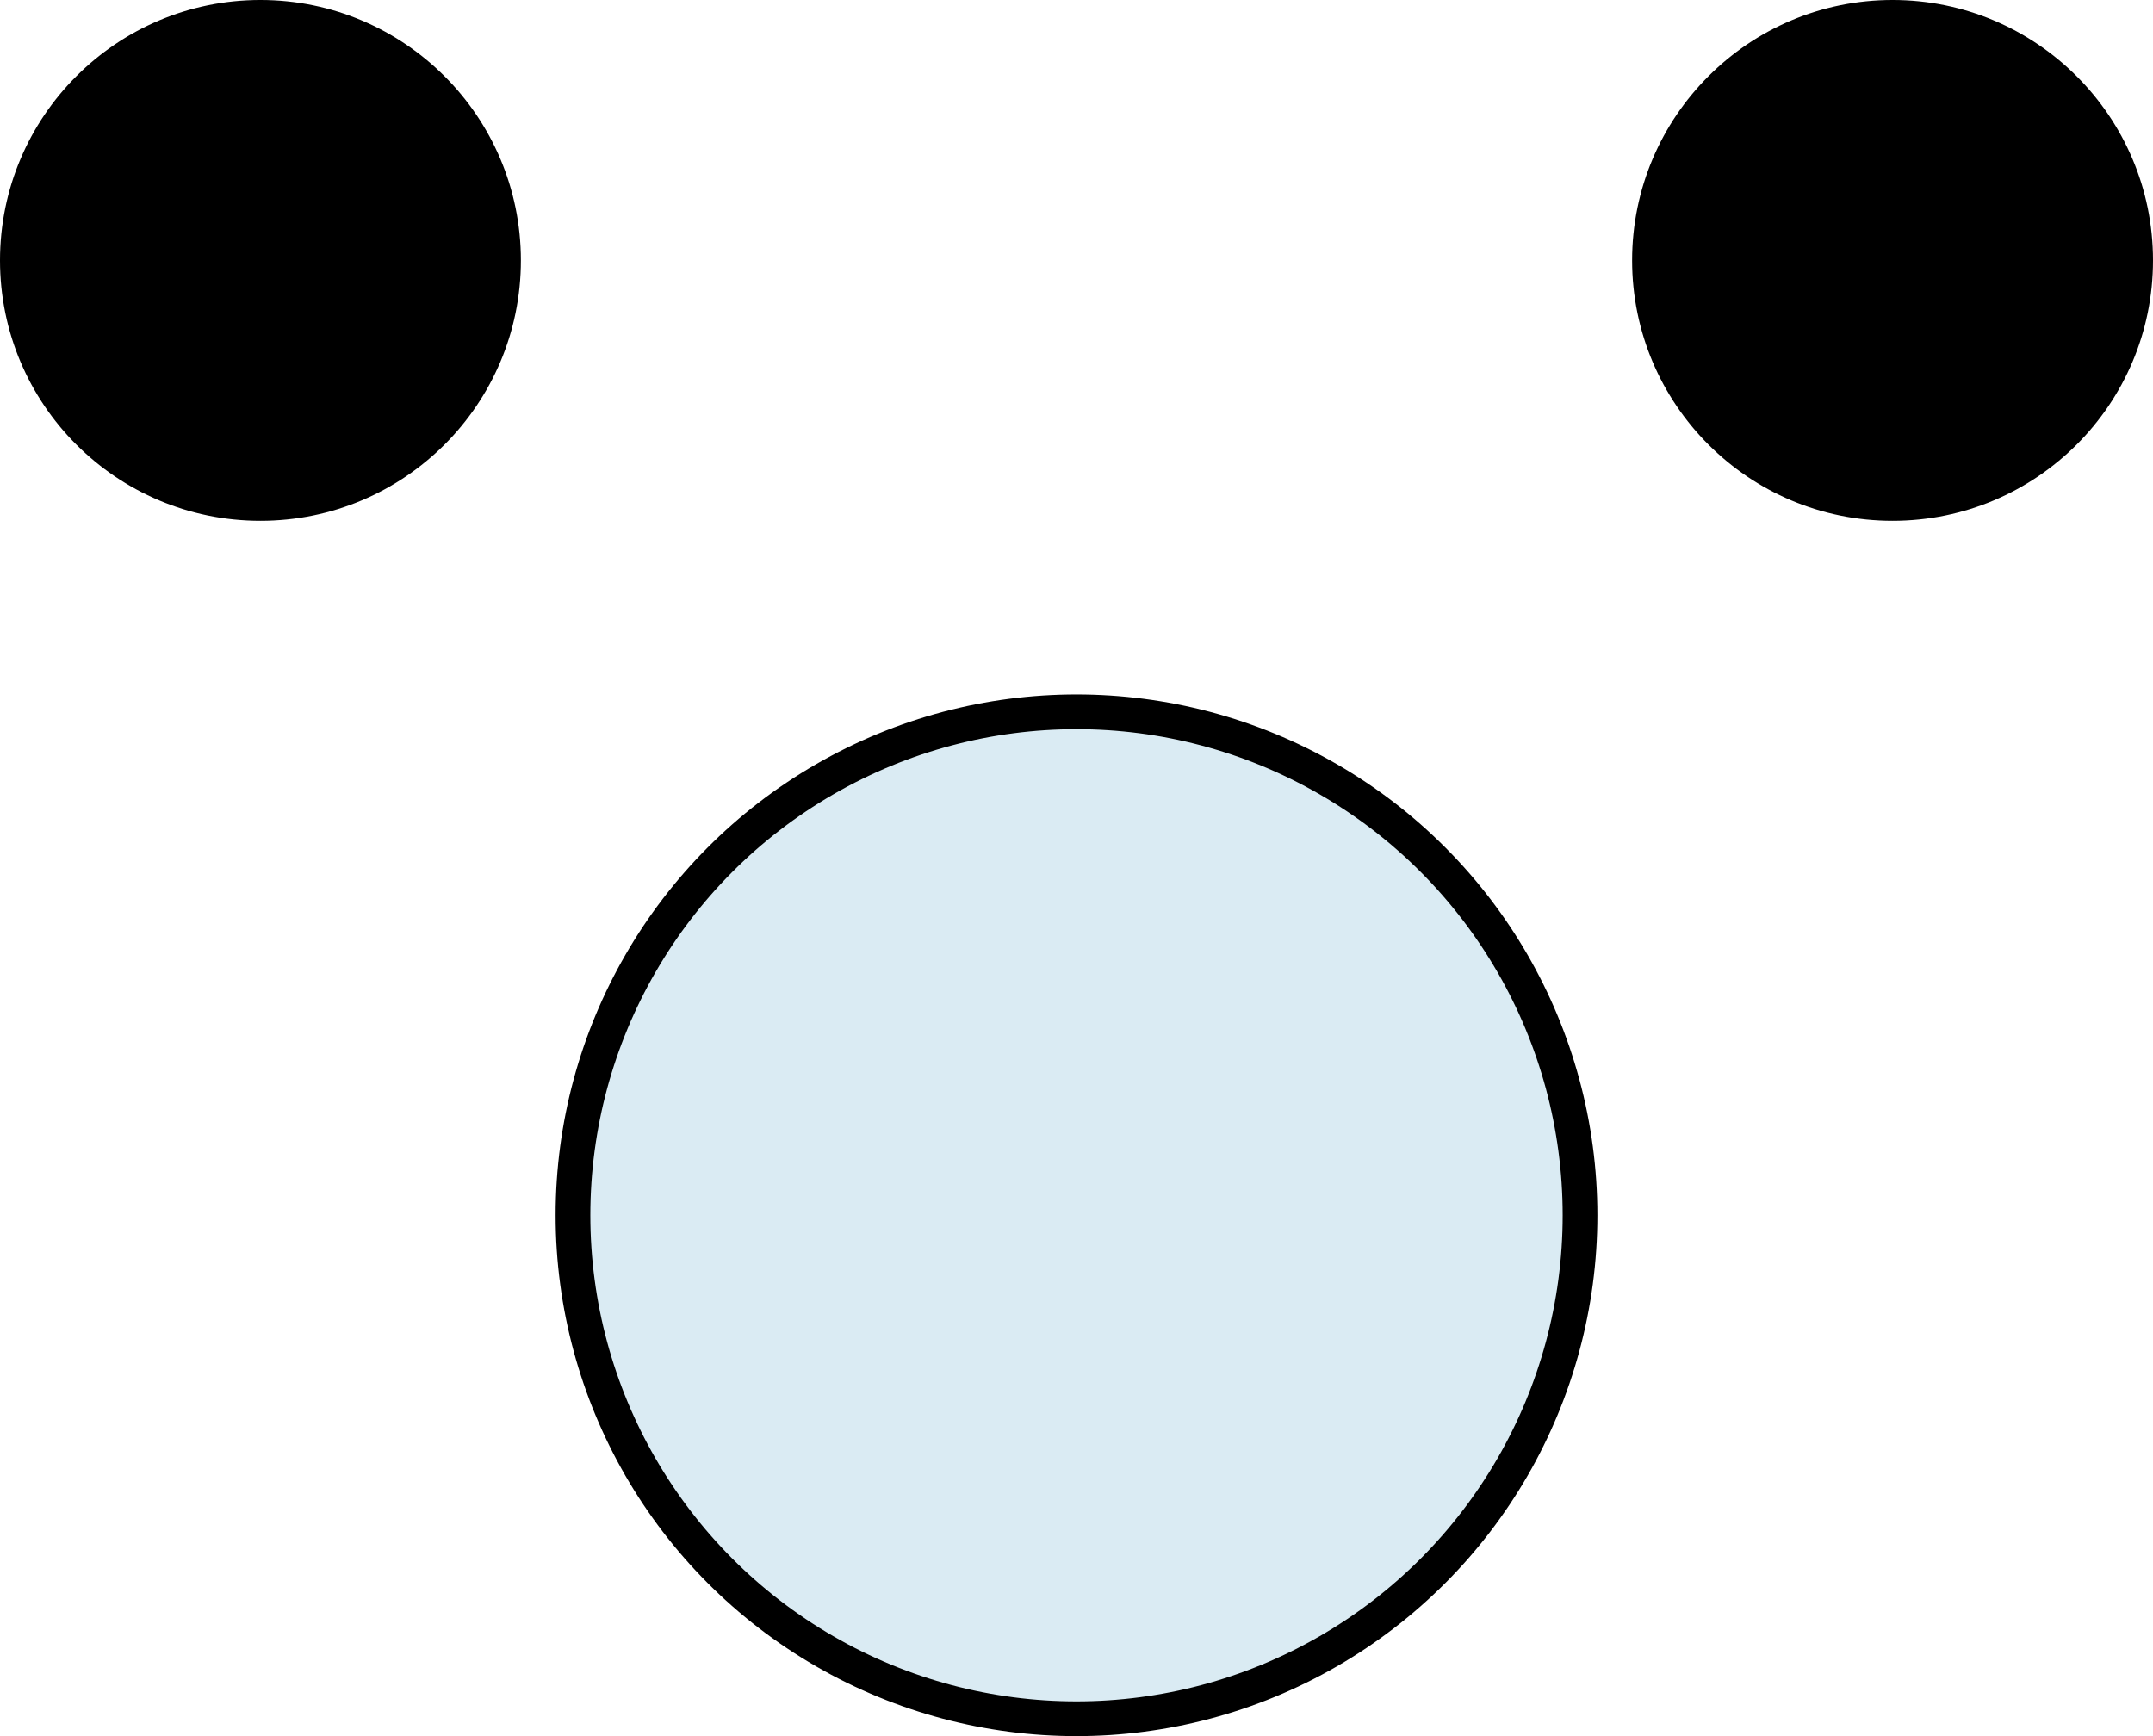
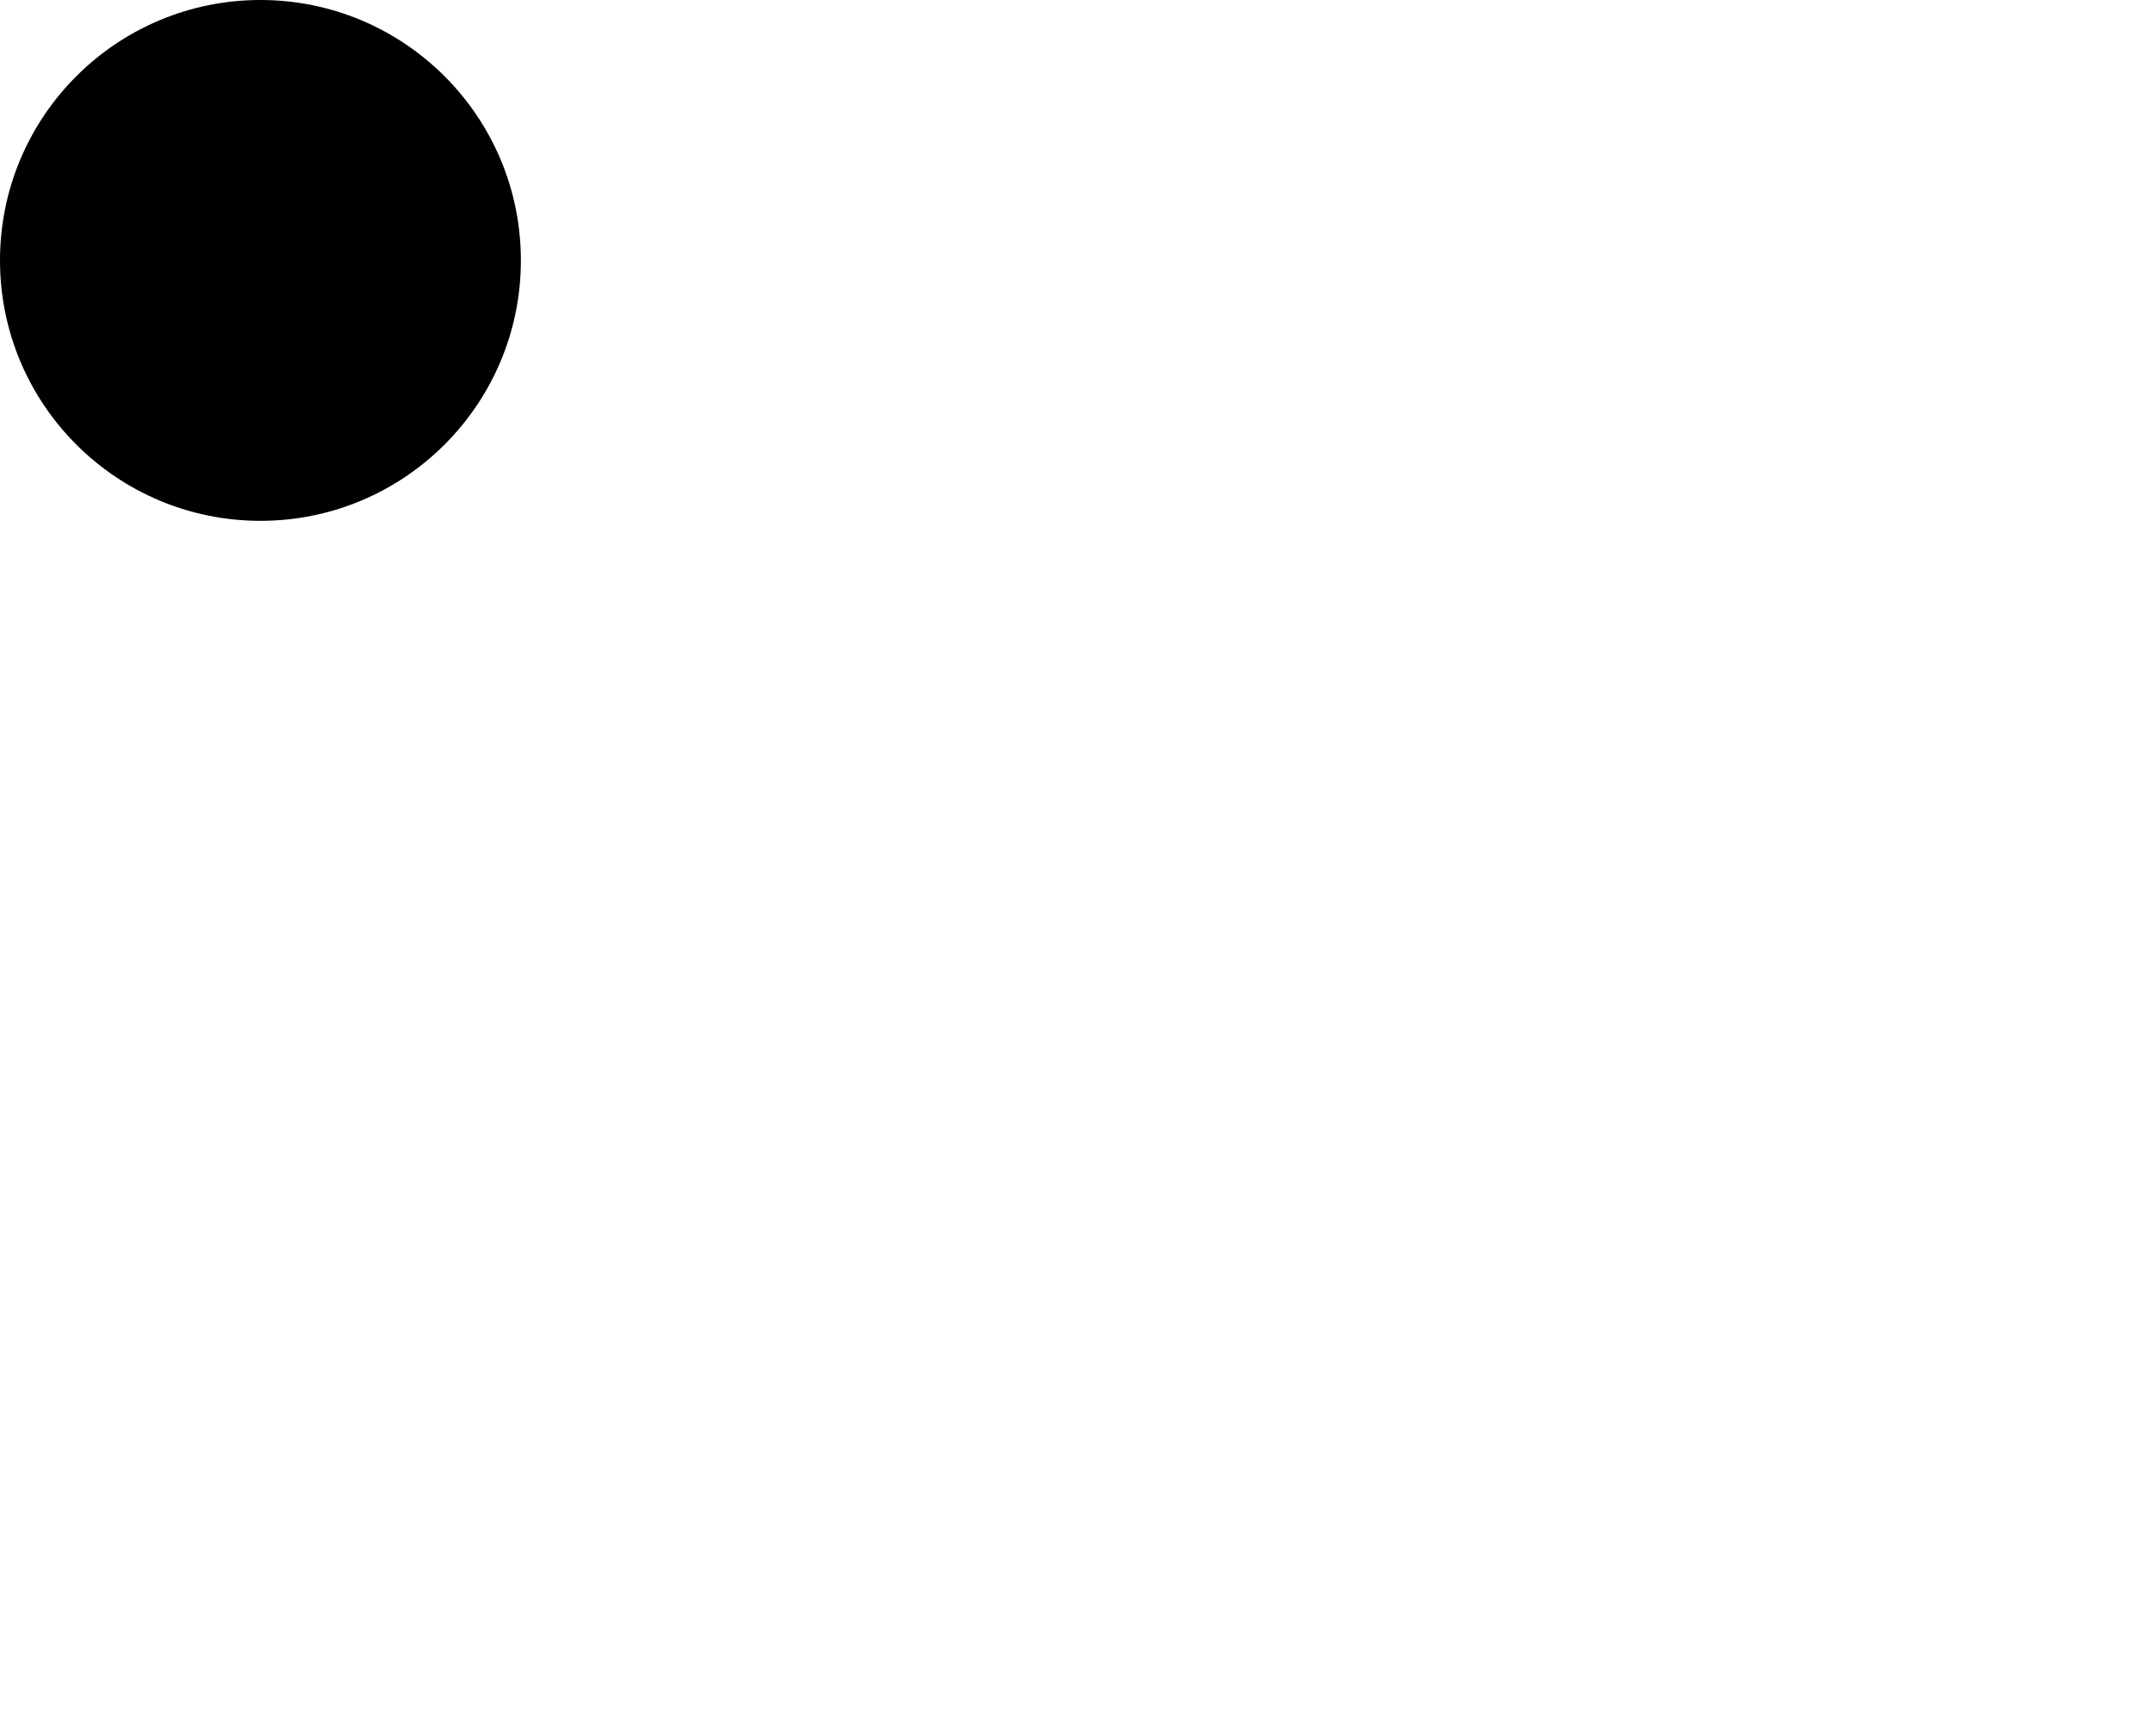
<svg xmlns="http://www.w3.org/2000/svg" width="62" height="50" viewBox="0 0 62 50" fill="none">
  <circle cx="7.5" cy="7.5" r="7" fill="black" stroke="black" />
-   <circle cx="54.5" cy="7.5" r="7" fill="black" stroke="black" />
-   <circle cx="31" cy="35" r="14.5" fill="#DAEBF3" stroke="black" />
</svg>